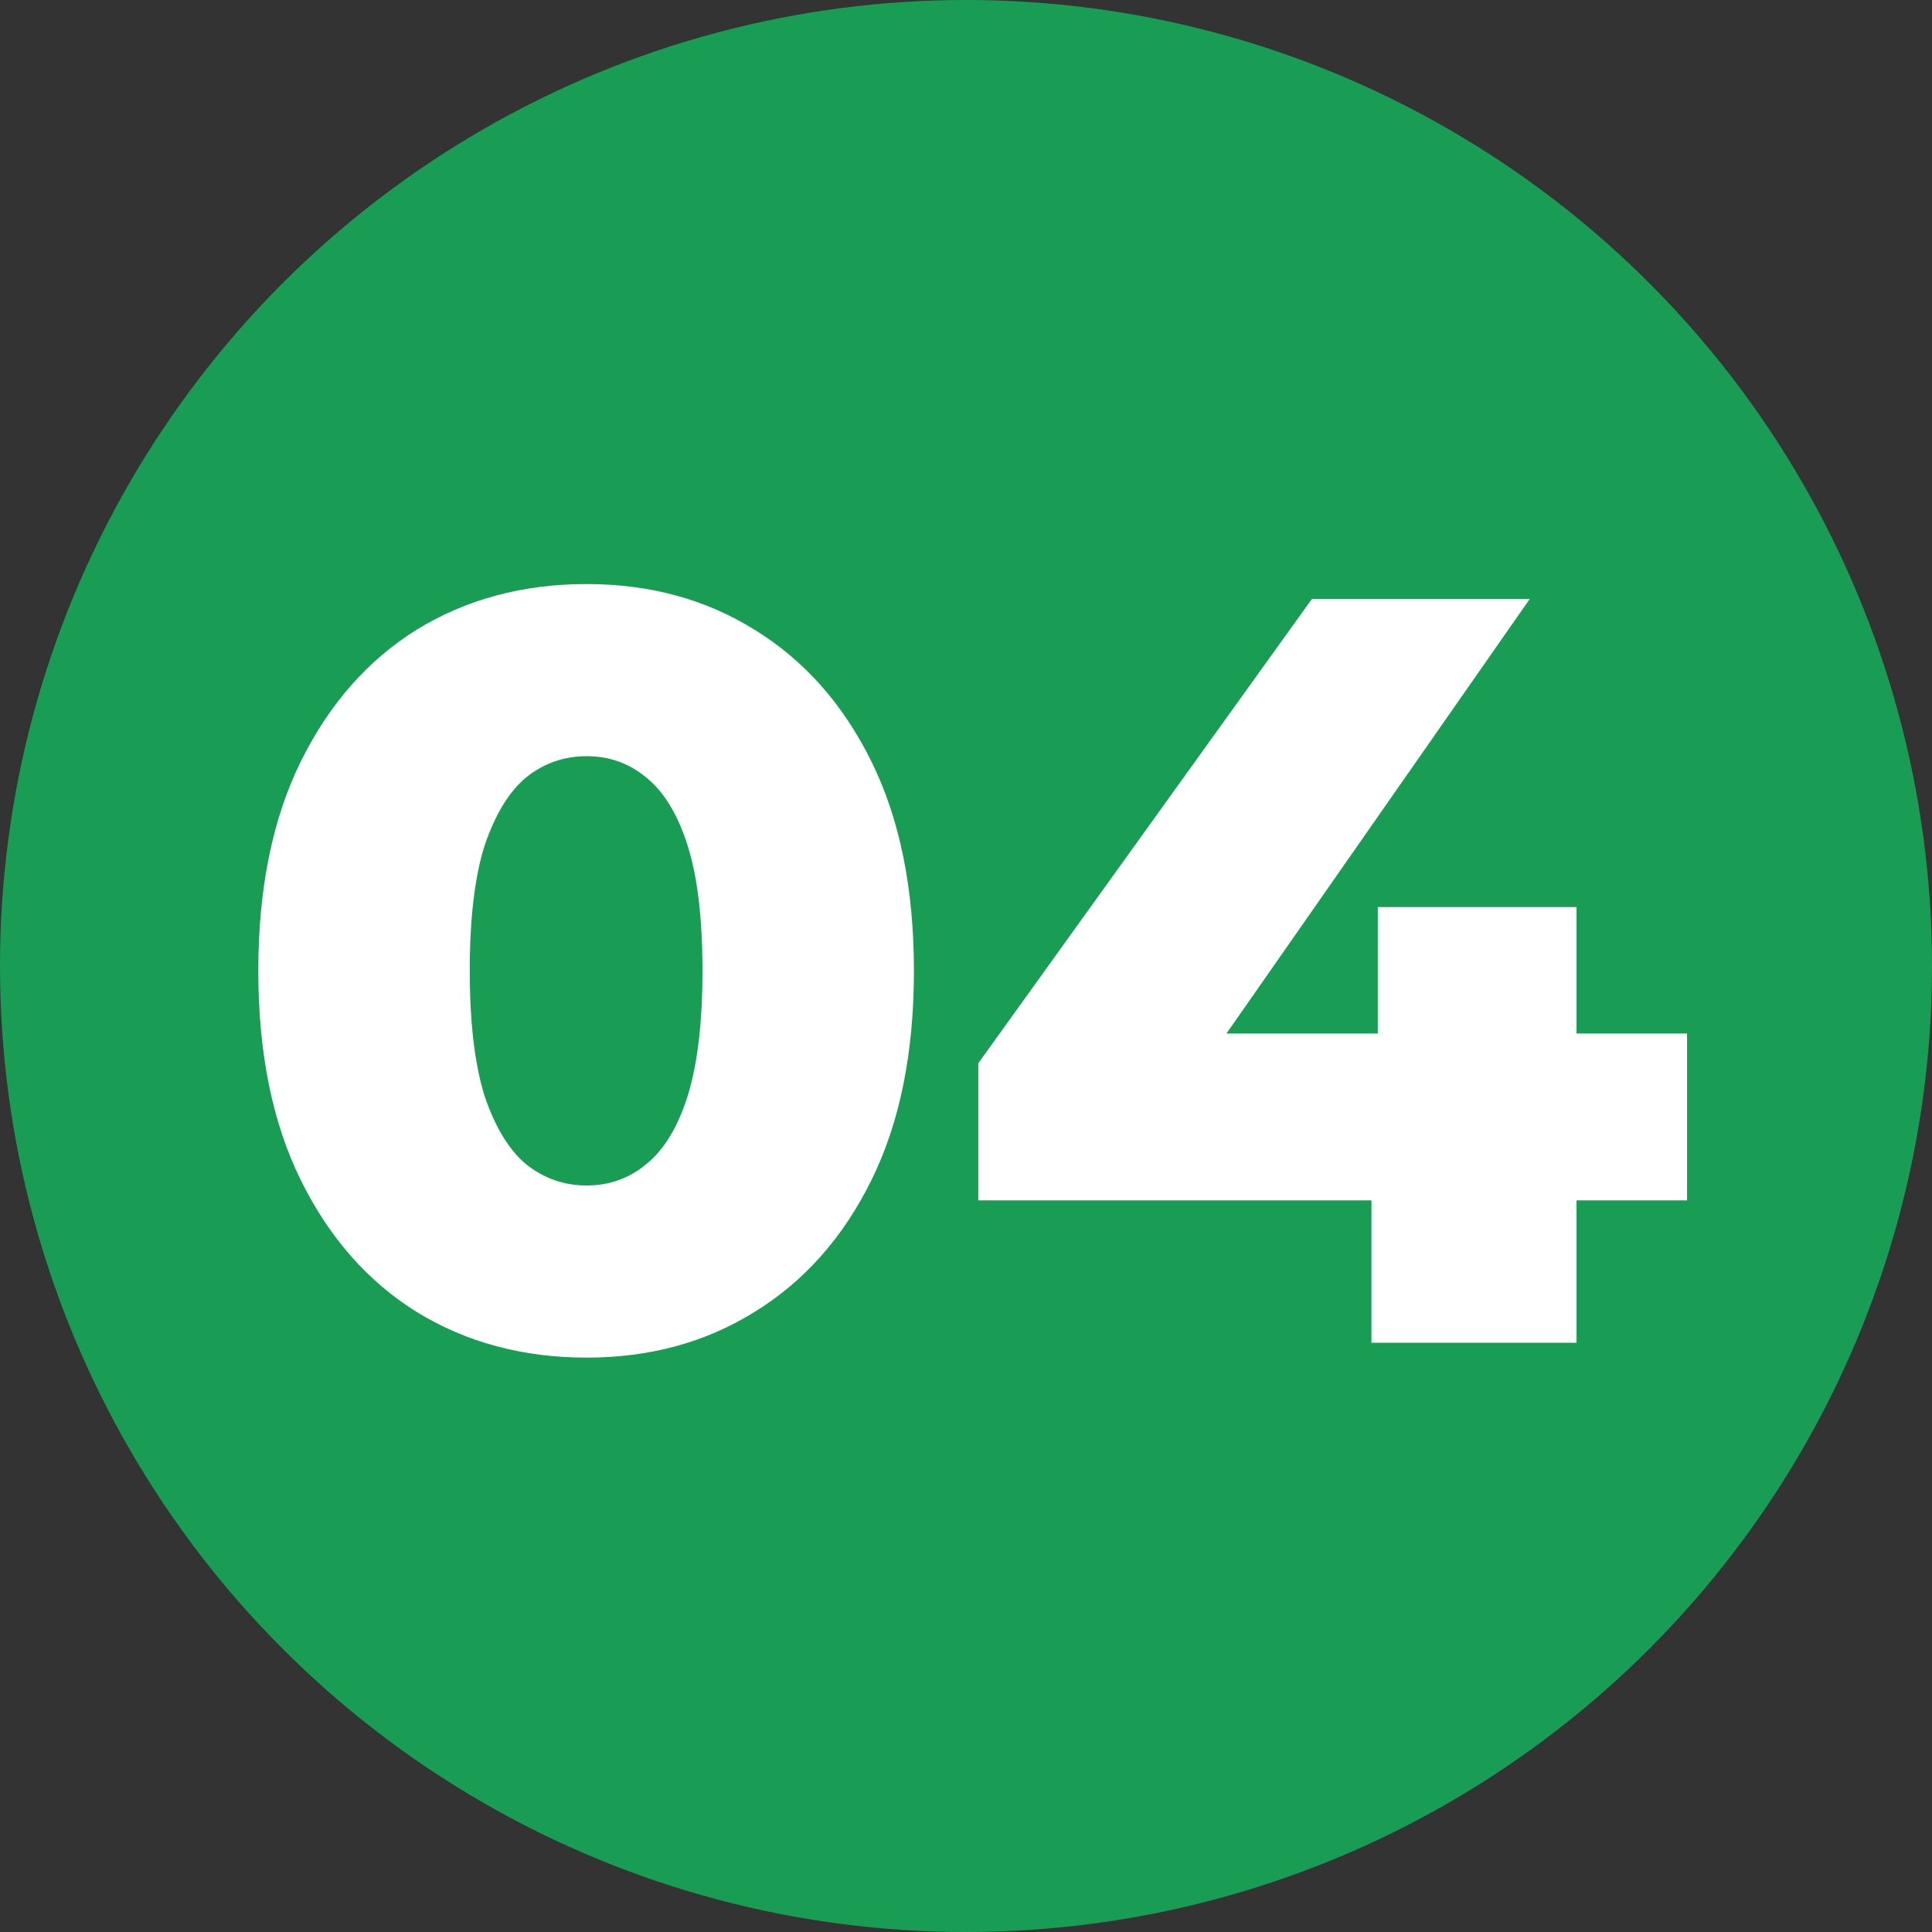
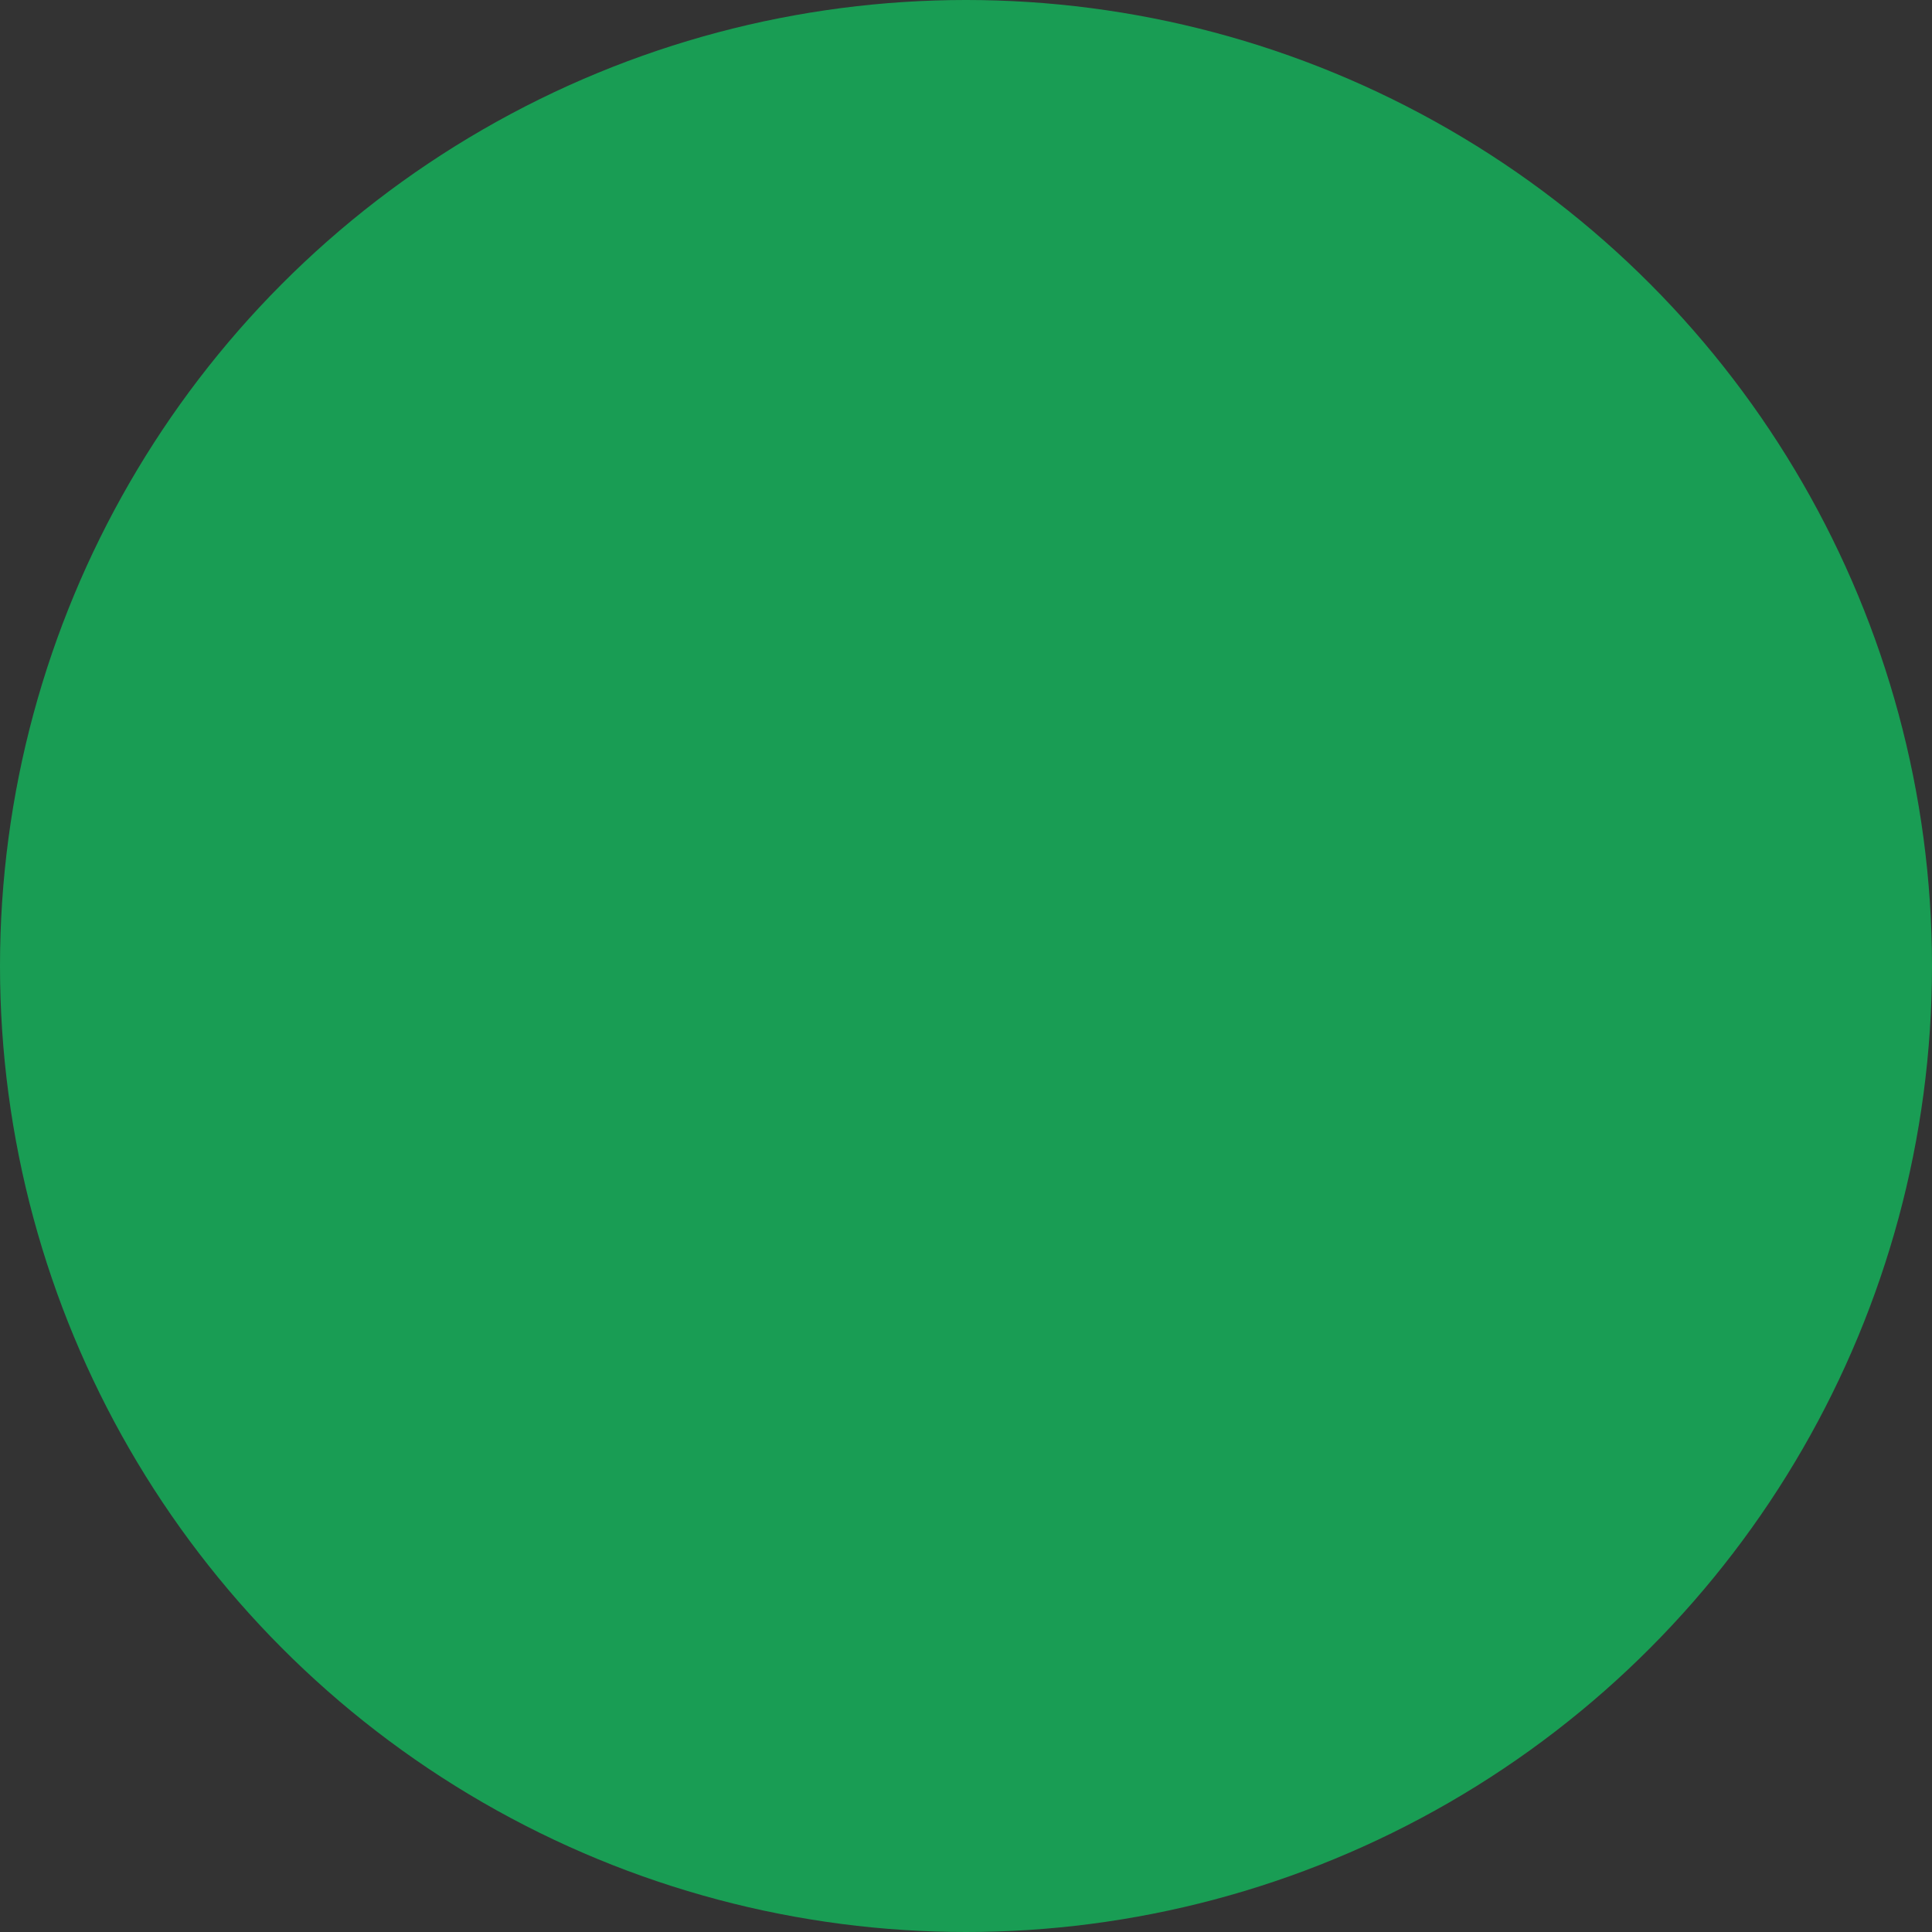
<svg xmlns="http://www.w3.org/2000/svg" width="200" height="200" viewBox="0 0 200 200" fill="none">
  <rect x="0" y="0" width="200" height="200" fill="#333333" stroke="none" />
  <circle cx="100" cy="100" r="100" fill="#199D54" />
-   <path d="M60.73 140.54C54.13 140.54 48.263 138.963 43.13 135.81C38.07 132.657 34.073 128.11 31.14 122.17C28.207 116.23 26.74 109.007 26.74 100.5C26.74 91.993 28.207 84.77 31.14 78.83C34.073 72.89 38.07 68.343 43.13 65.19C48.263 62.037 54.13 60.46 60.73 60.46C67.257 60.46 73.05 62.037 78.11 65.19C83.243 68.343 87.277 72.89 90.21 78.83C93.143 84.77 94.61 91.993 94.61 100.5C94.61 109.007 93.143 116.23 90.21 122.17C87.277 128.11 83.243 132.657 78.11 135.81C73.05 138.963 67.257 140.54 60.73 140.54ZM60.73 122.72C63.077 122.72 65.13 121.987 66.89 120.52C68.723 119.053 70.153 116.707 71.18 113.48C72.207 110.18 72.72 105.853 72.72 100.5C72.72 95.073 72.207 90.747 71.18 87.52C70.153 84.293 68.723 81.947 66.89 80.48C65.13 79.013 63.077 78.28 60.73 78.28C58.383 78.28 56.293 79.013 54.46 80.48C52.7 81.947 51.27 84.293 50.17 87.52C49.143 90.747 48.63 95.073 48.63 100.5C48.63 105.853 49.143 110.18 50.17 113.48C51.27 116.707 52.7 119.053 54.46 120.52C56.293 121.987 58.383 122.72 60.73 122.72ZM101.273 124.26V110.07L135.813 62H158.363L124.813 110.07L114.473 106.99H174.643V124.26H101.273ZM141.973 139V124.26L142.633 106.99V93.9H163.203V139H141.973Z" fill="white" />
</svg>